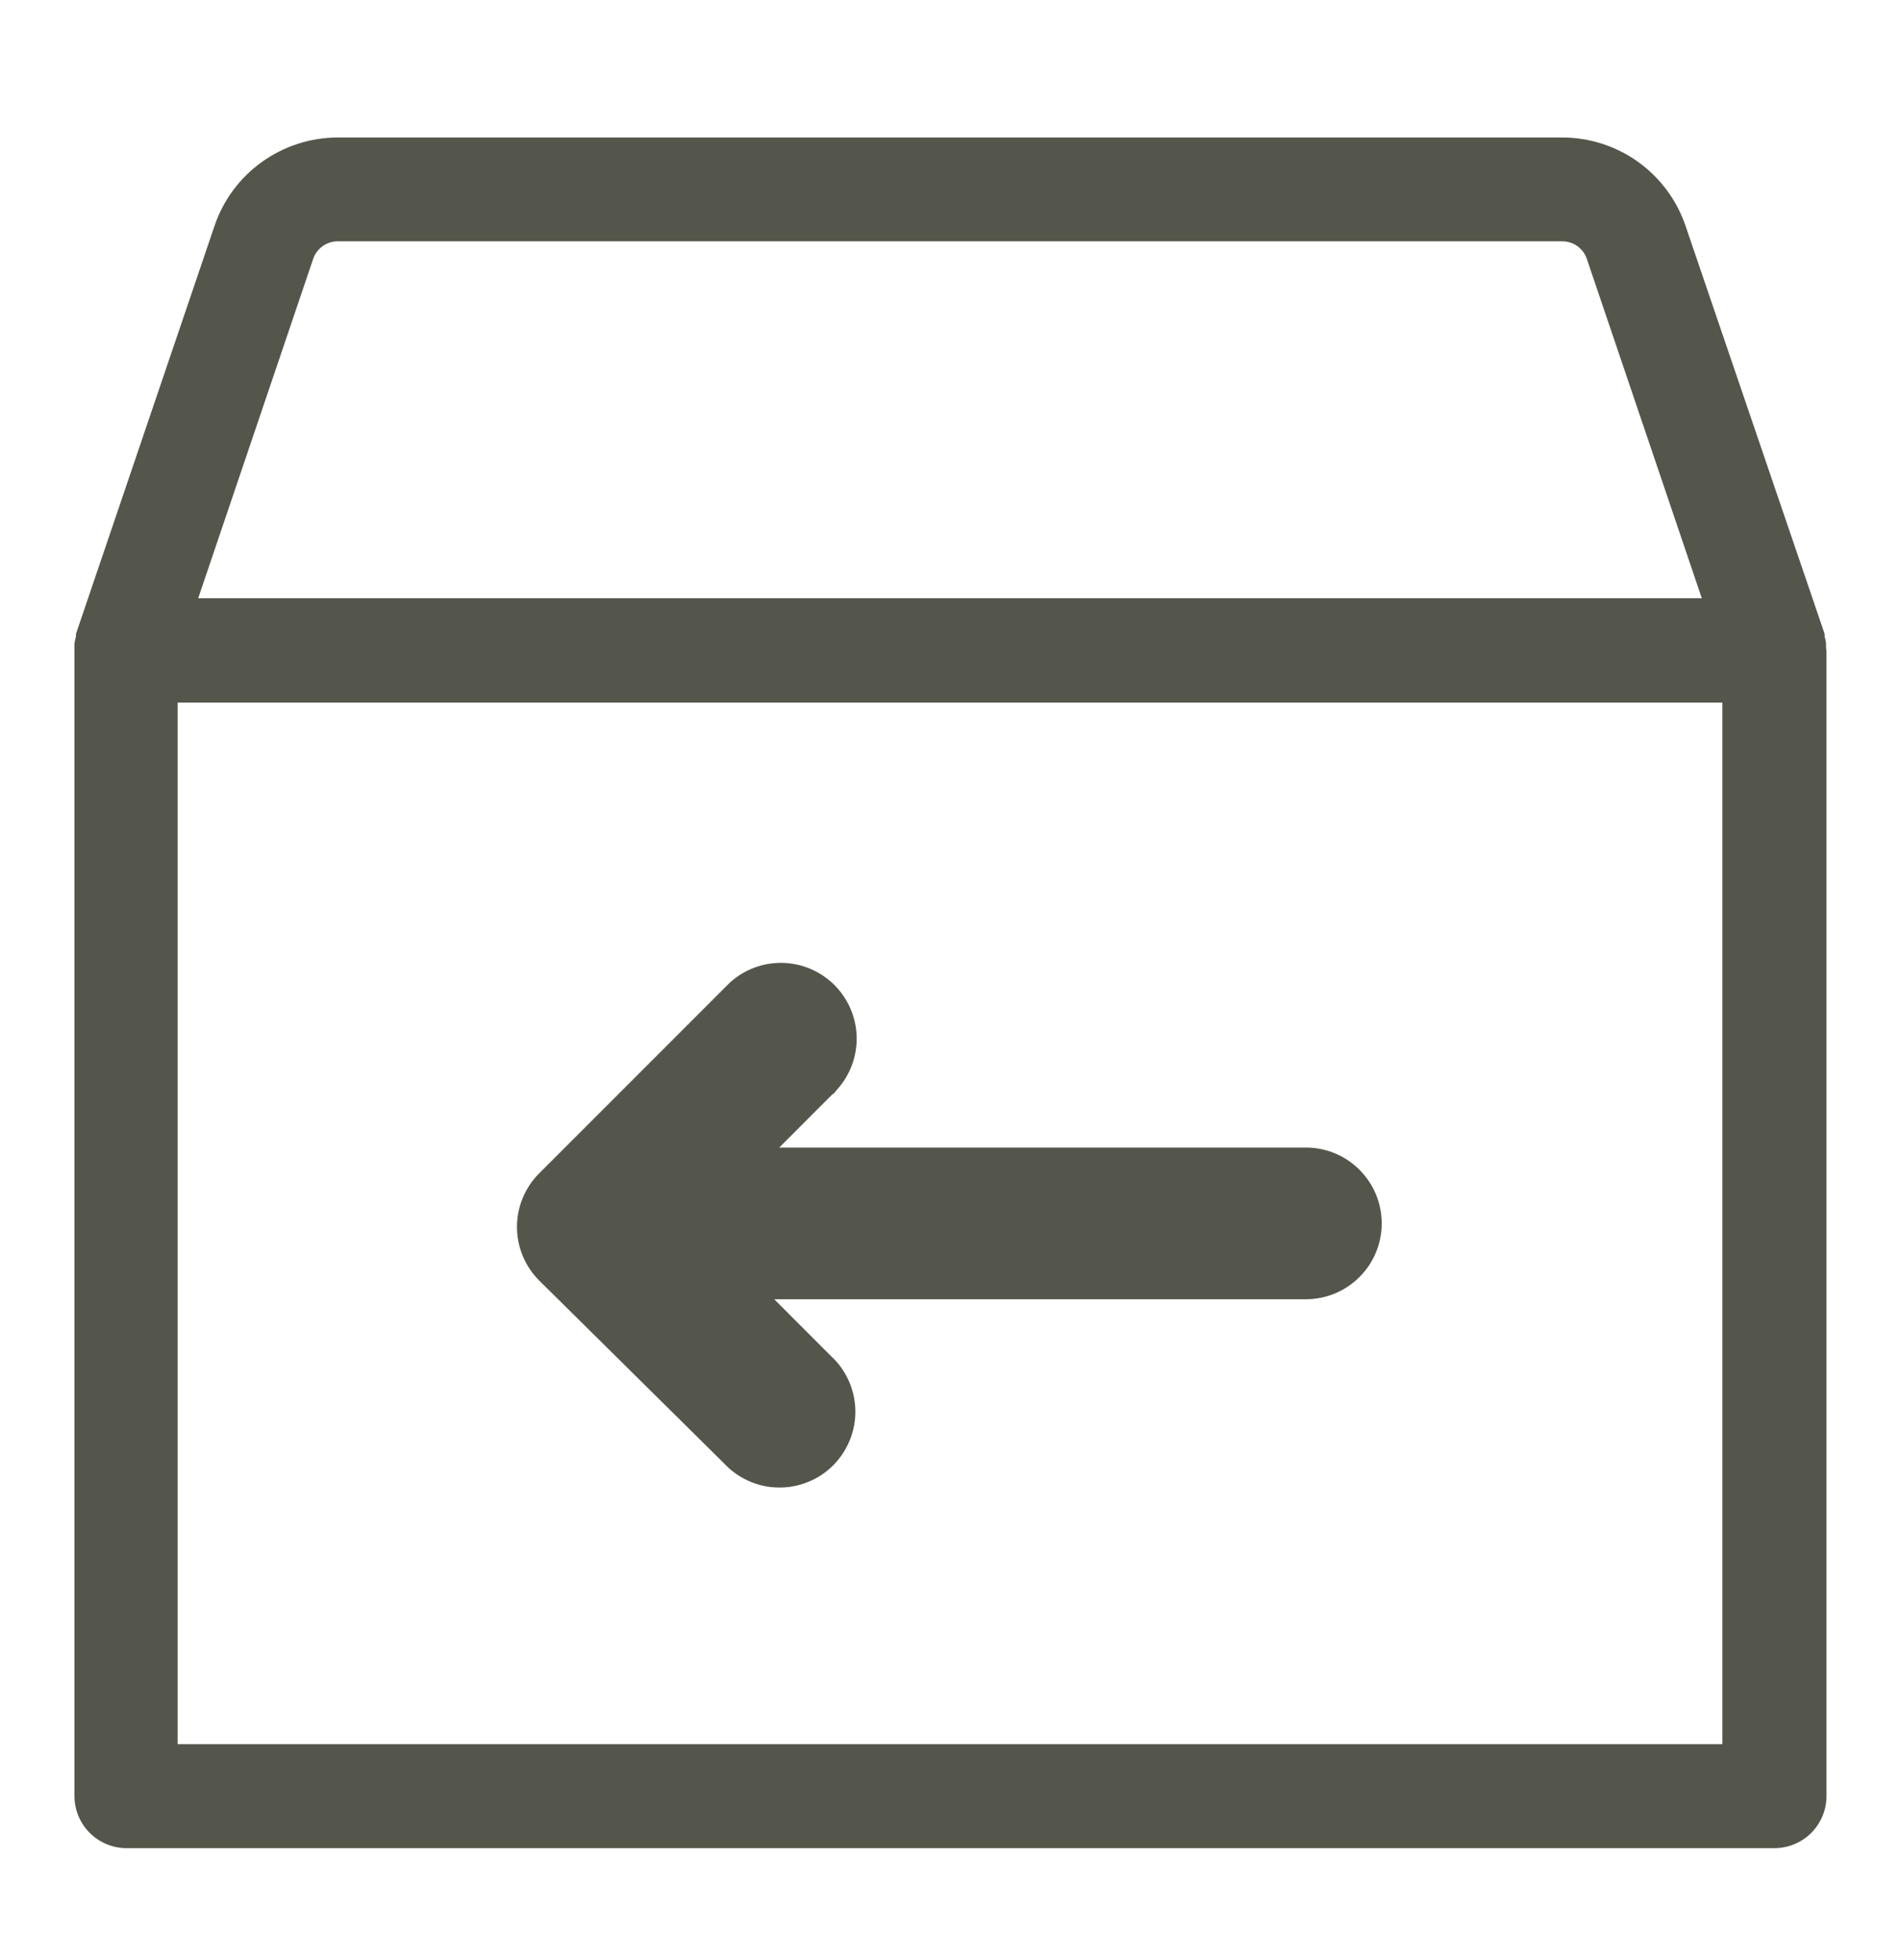
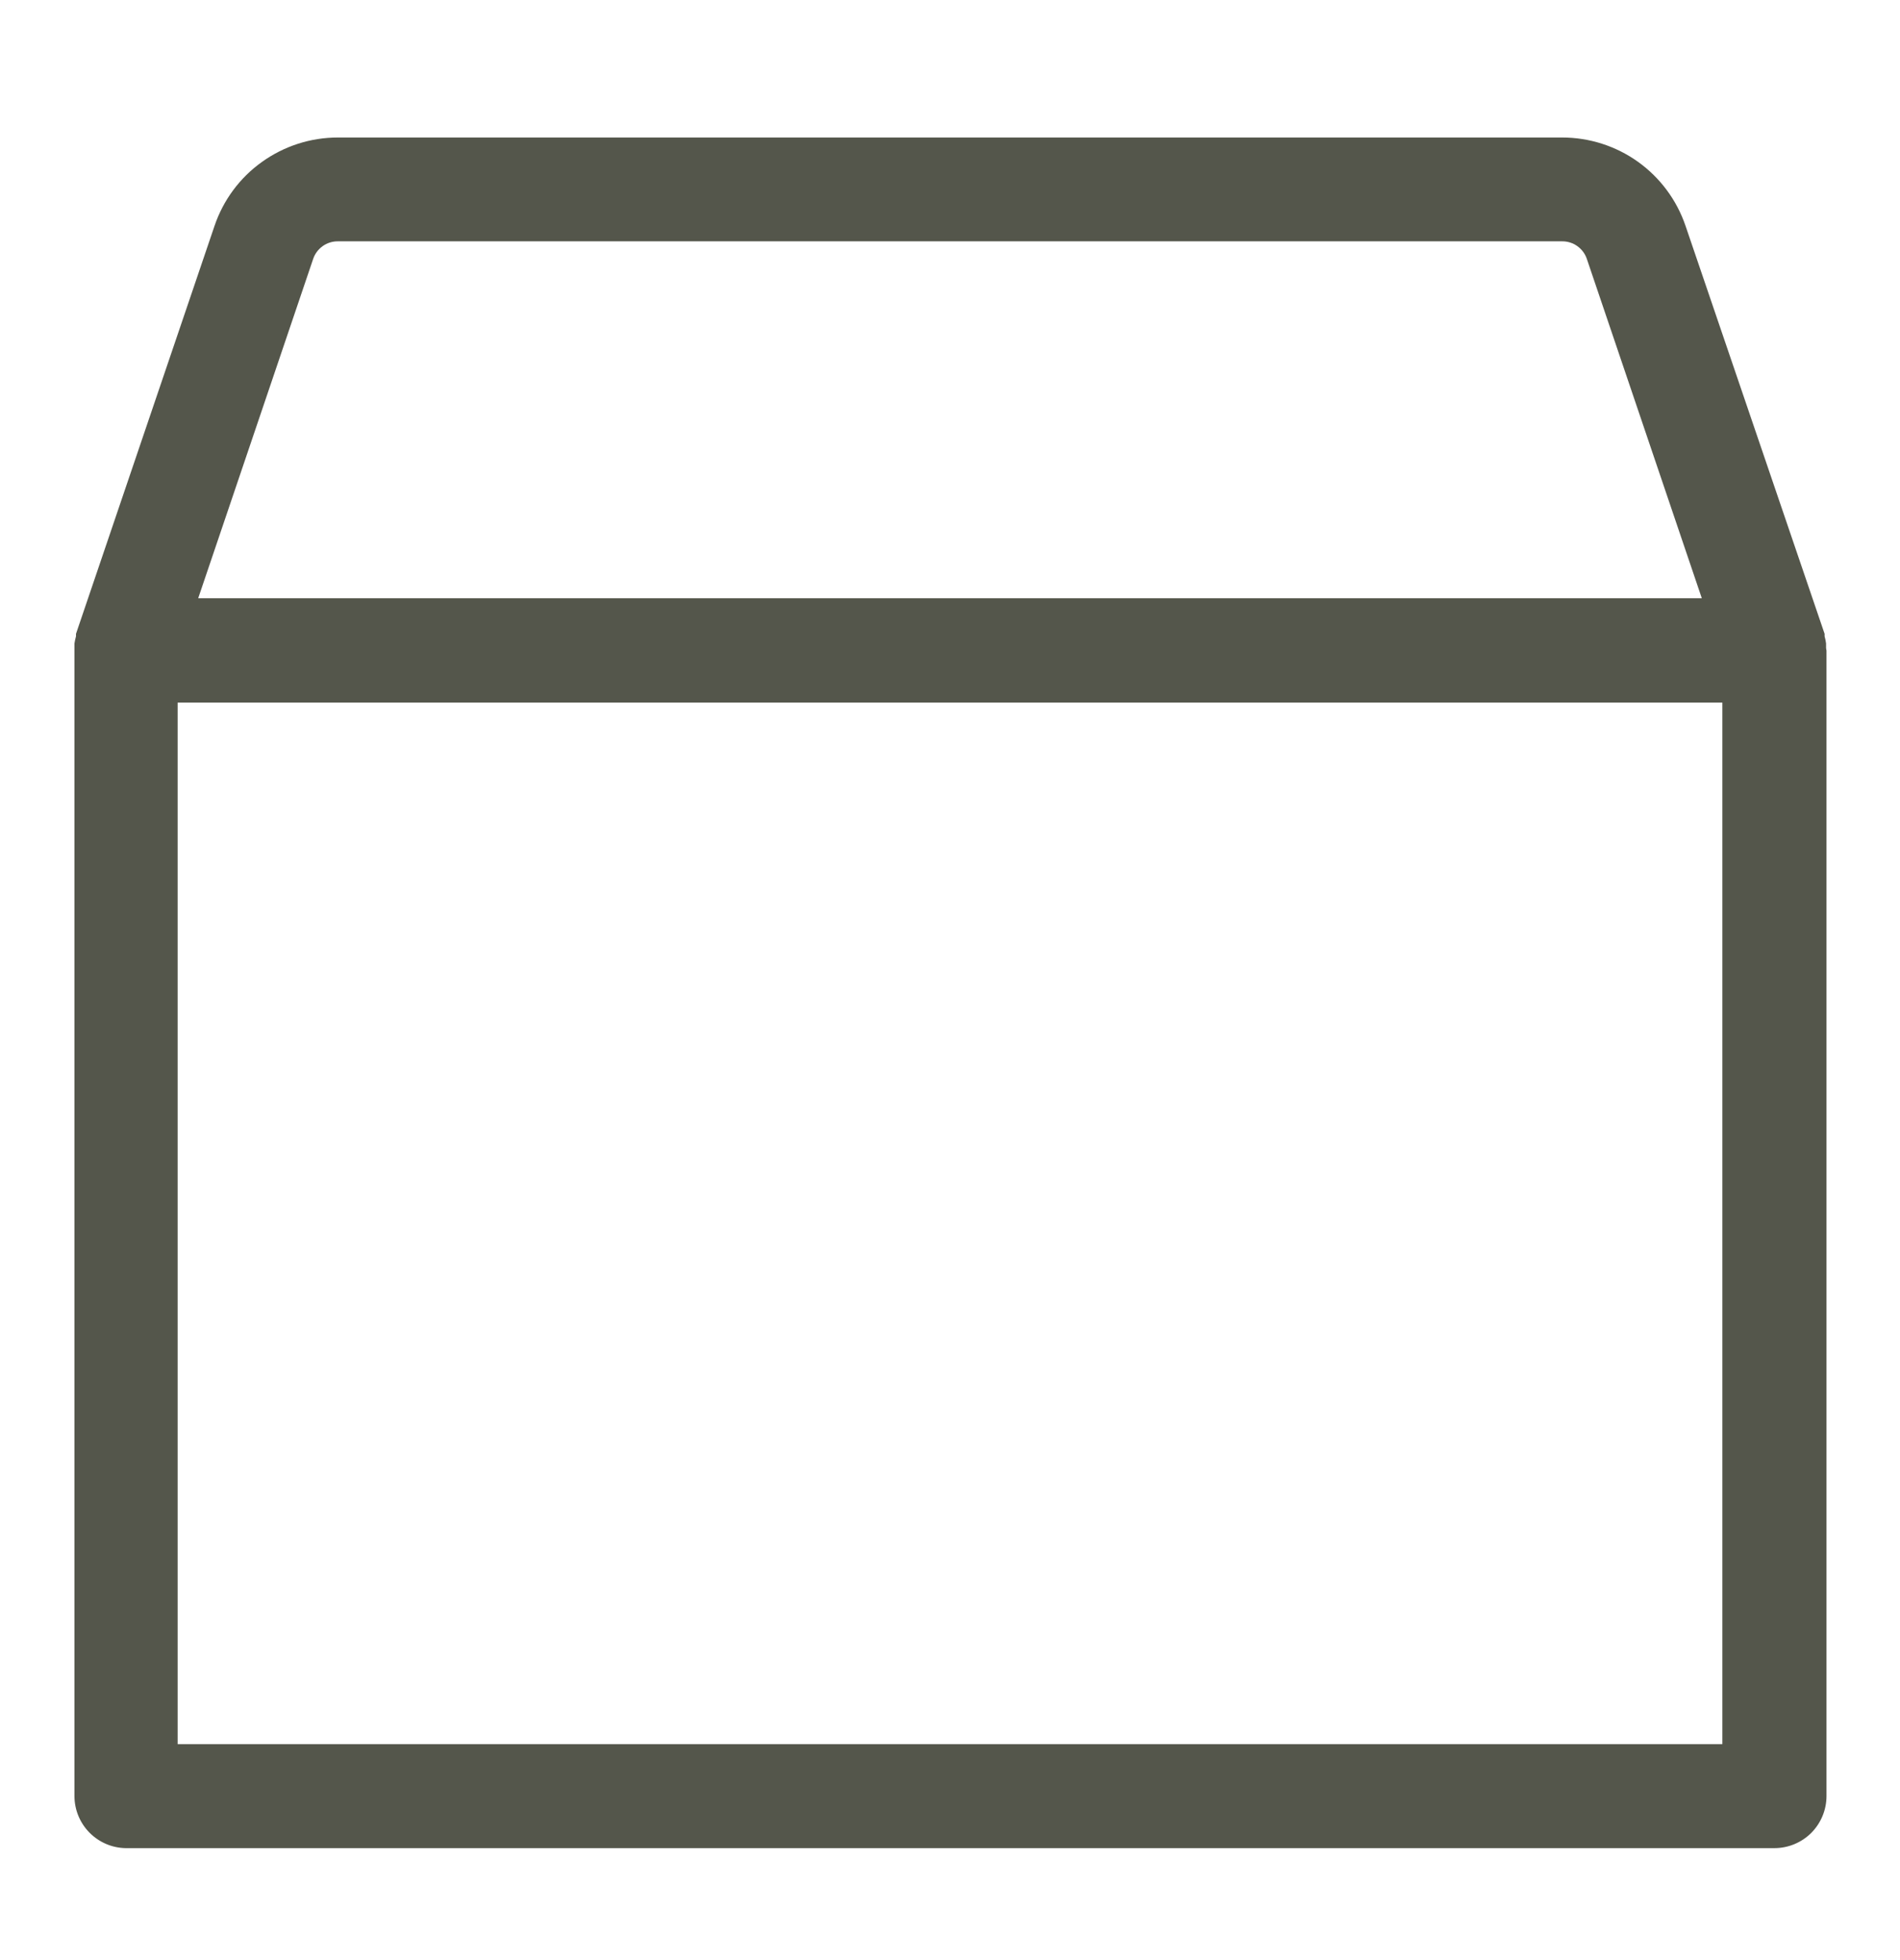
<svg xmlns="http://www.w3.org/2000/svg" width="32" height="33" viewBox="0 0 32 33" fill="none">
  <path d="M30.755 10.911V10.834C30.75 10.793 30.741 10.752 30.73 10.712V10.671L28.387 3.8C28.239 3.367 27.96 2.991 27.587 2.724C27.215 2.458 26.768 2.315 26.31 2.315H5.69C5.231 2.315 4.785 2.459 4.412 2.726C4.039 2.992 3.76 3.369 3.613 3.803L1.28 10.671V10.712C1.269 10.752 1.26 10.793 1.254 10.834V30.242C1.255 30.471 1.346 30.691 1.507 30.854C1.668 31.017 1.886 31.111 2.115 31.115H29.885C30.117 31.115 30.34 31.023 30.505 30.859C30.669 30.694 30.762 30.471 30.762 30.239V10.955C30.762 10.955 30.758 10.923 30.755 10.911ZM5.274 4.36C5.303 4.273 5.359 4.198 5.434 4.144C5.508 4.091 5.598 4.062 5.69 4.063H26.31C26.402 4.062 26.492 4.091 26.566 4.144C26.641 4.198 26.697 4.273 26.726 4.36L28.662 10.072H3.338L5.274 4.36ZM29.008 29.365H2.992V11.829H29.008V29.365Z" fill="#54564B" />
-   <path d="M12.642 19.52L13.943 18.217L13.944 18.217L13.95 18.21C14.135 18.005 14.235 17.736 14.228 17.46C14.221 17.184 14.108 16.922 13.913 16.726C13.717 16.531 13.455 16.418 13.178 16.411C12.902 16.404 12.634 16.504 12.429 16.689L12.429 16.689L12.422 16.696L9.222 19.896L9.222 19.896C9.02 20.098 8.907 20.371 8.907 20.656C8.907 20.941 9.02 21.215 9.222 21.417L9.223 21.418L12.336 24.496C12.433 24.602 12.551 24.687 12.682 24.747C12.815 24.808 12.959 24.841 13.105 24.844C13.251 24.847 13.396 24.821 13.531 24.766C13.667 24.712 13.79 24.631 13.893 24.527C13.995 24.424 14.076 24.3 14.13 24.164C14.184 24.029 14.21 23.884 14.206 23.738C14.201 23.592 14.168 23.448 14.107 23.316C14.046 23.185 13.96 23.067 13.853 22.971L12.557 21.674H21.994C22.135 21.674 22.275 21.646 22.406 21.592C22.537 21.538 22.655 21.459 22.755 21.358C22.855 21.259 22.935 21.14 22.989 21.009C23.043 20.879 23.071 20.738 23.071 20.597C23.071 20.456 23.043 20.316 22.989 20.185C22.935 20.054 22.855 19.936 22.755 19.836C22.655 19.736 22.537 19.656 22.406 19.602C22.275 19.548 22.135 19.52 21.994 19.52H12.642Z" fill="#54564B" stroke="#54564B" stroke-width="0.4" />
</svg>